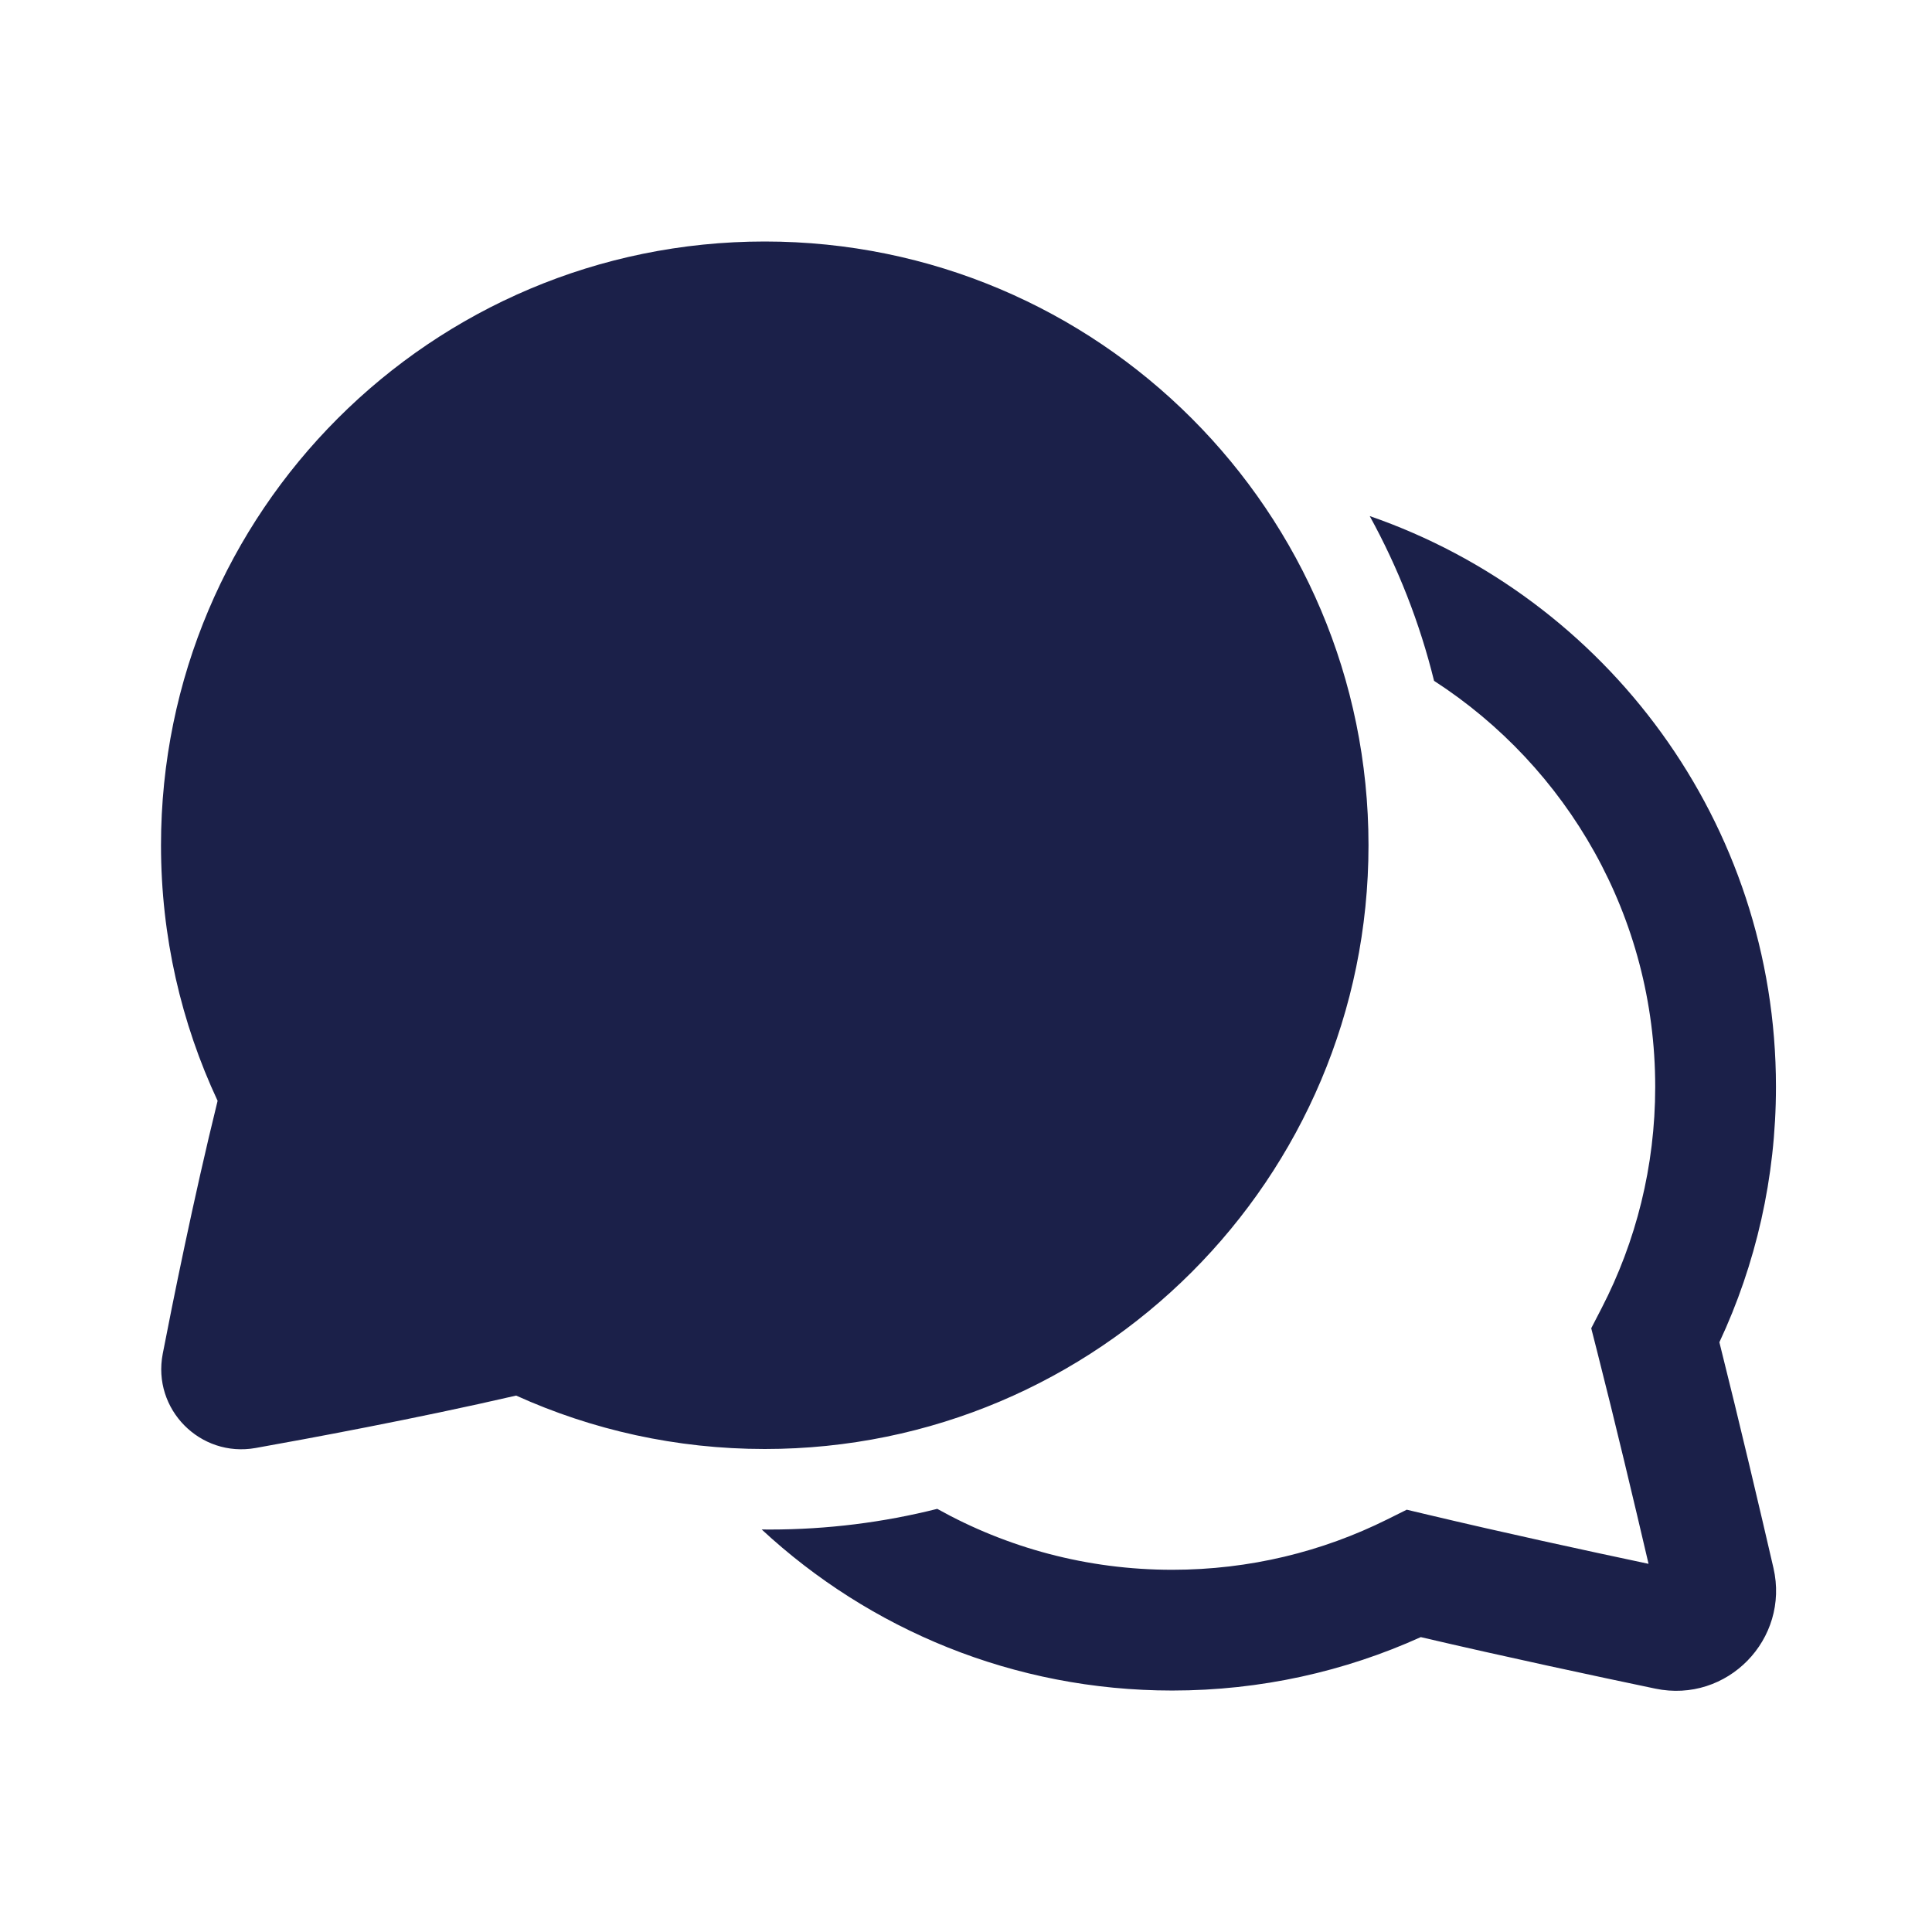
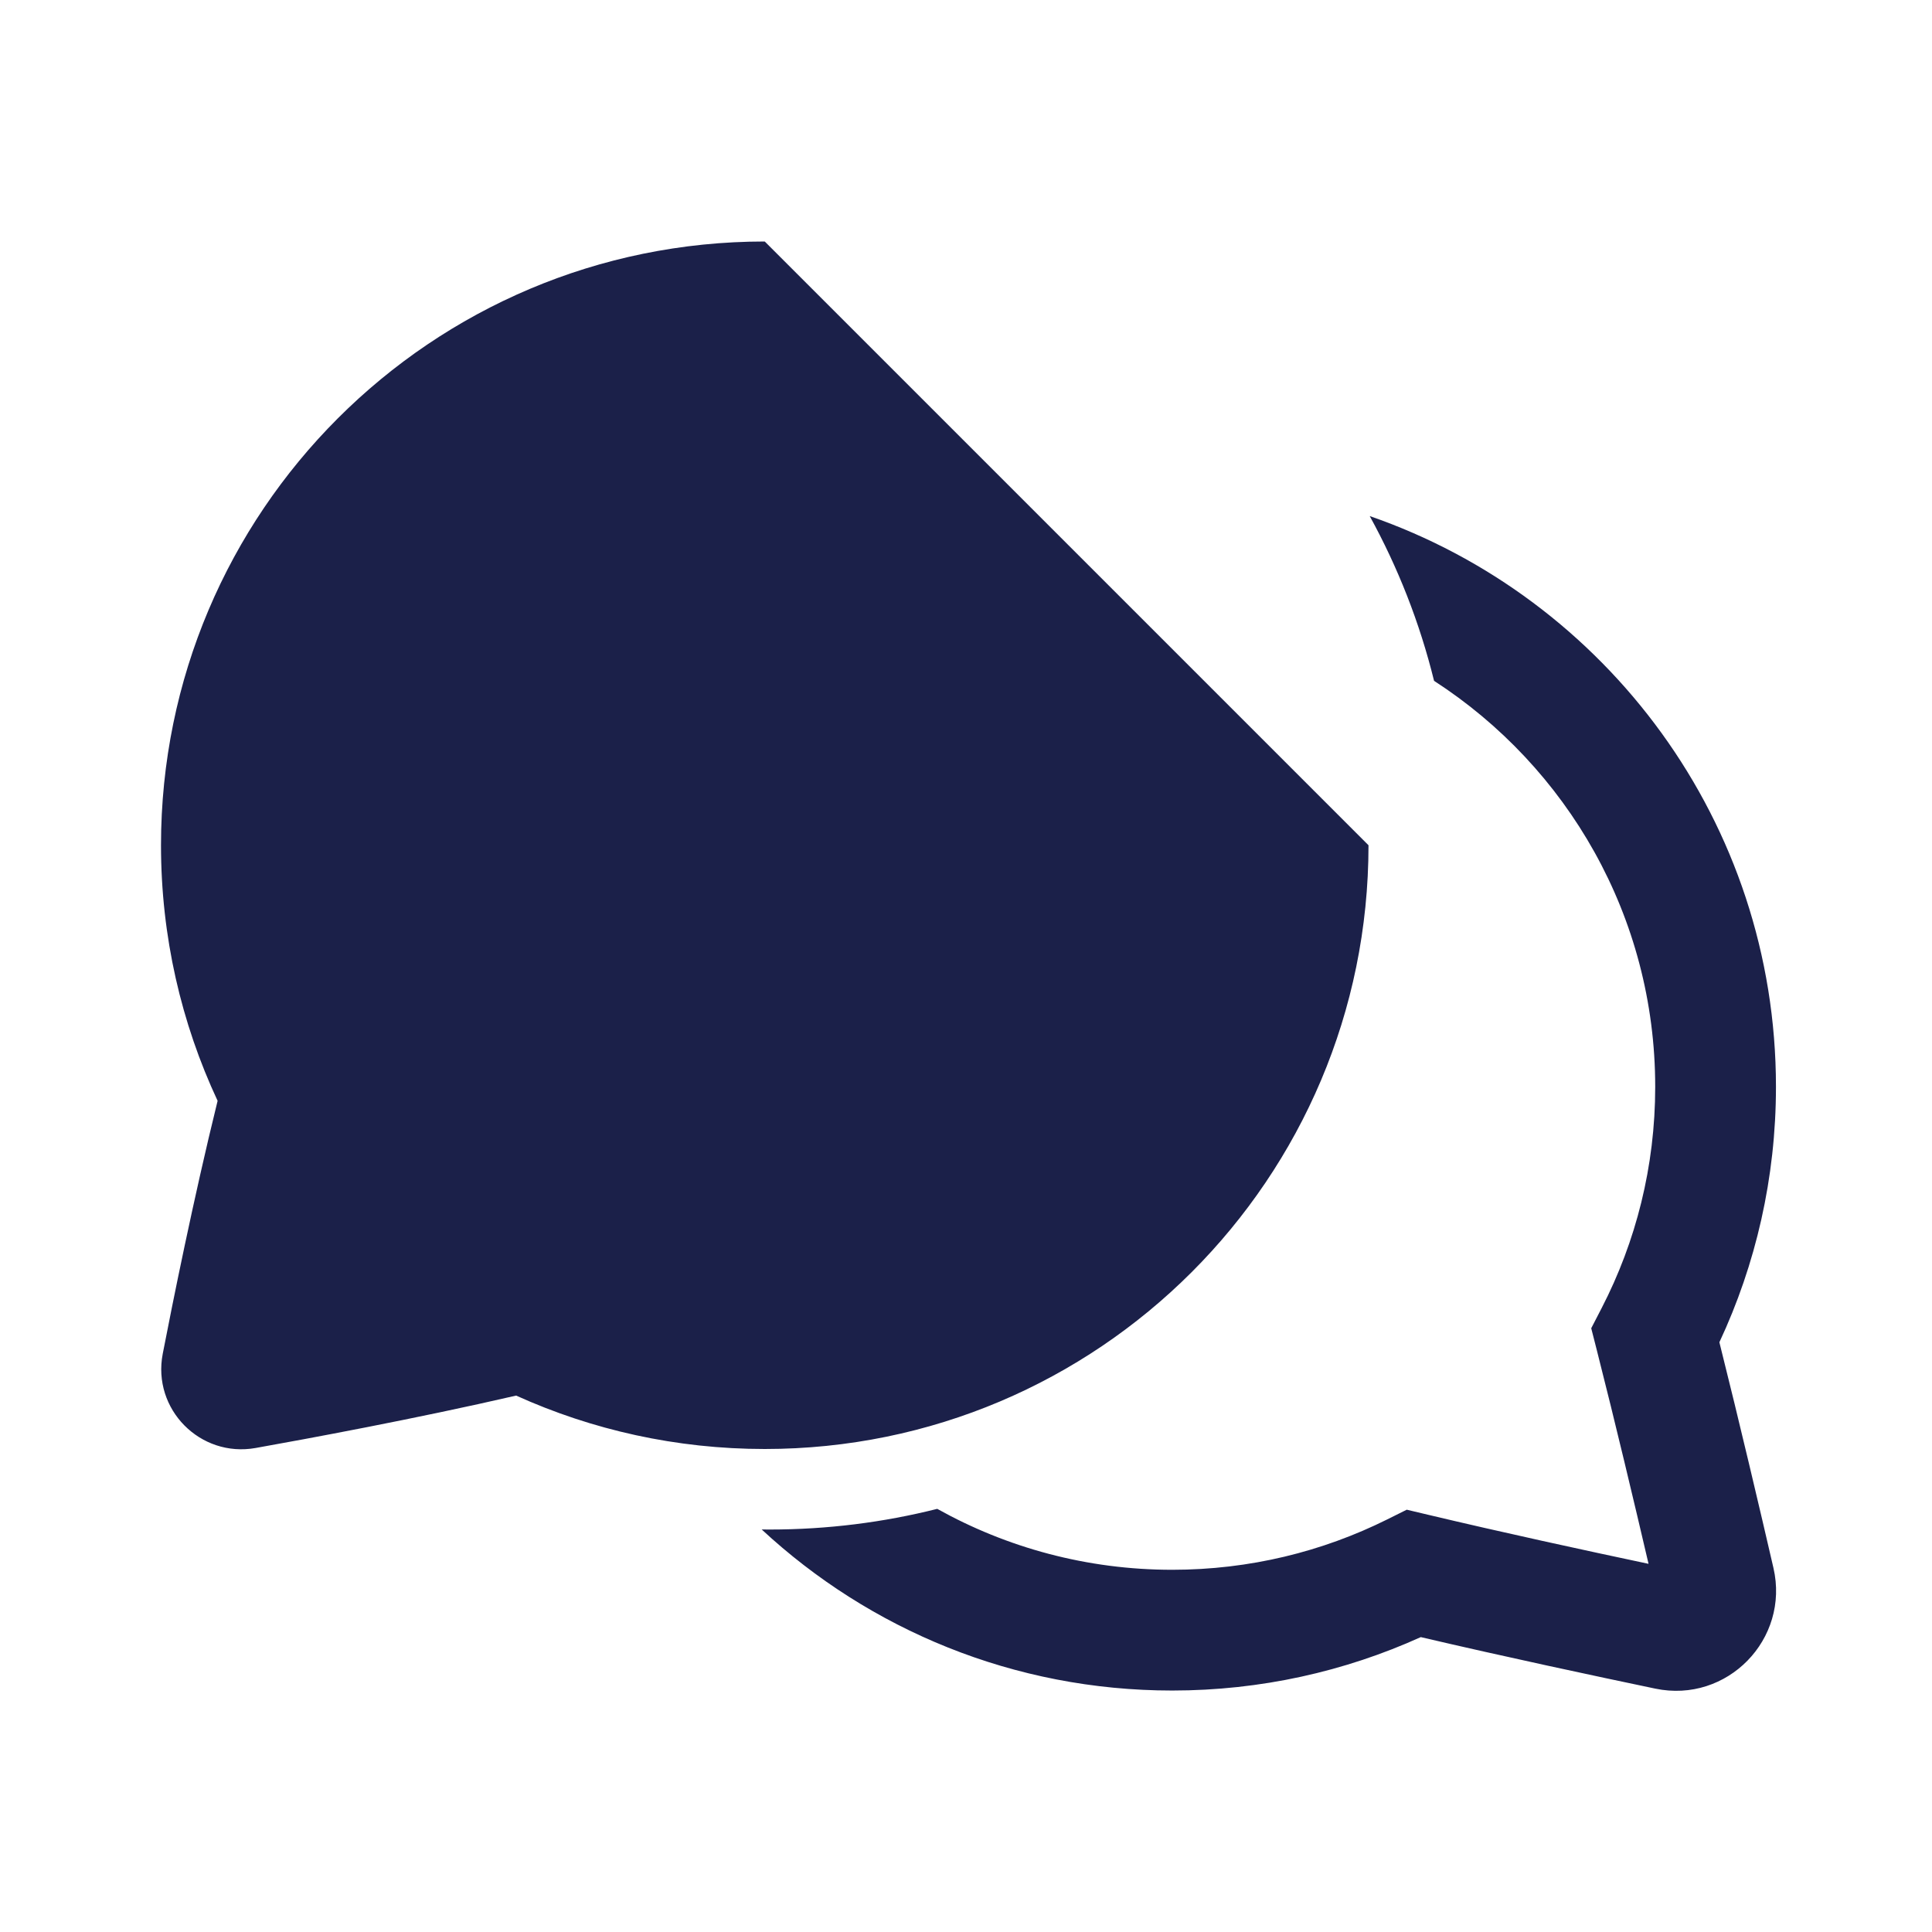
<svg xmlns="http://www.w3.org/2000/svg" width="60" height="60" viewBox="0 0 60 60" fill="none">
  <g id="icon">
-     <path id="Vector" d="M23.75 7.5C13.395 7.5 5 15.895 5 26.25C5 29.084 5.63 31.775 6.758 34.187C6.003 37.25 5.349 40.521 5.054 42.043C4.721 43.766 6.218 45.275 7.937 44.969C9.496 44.691 12.883 44.067 16.029 43.341C18.385 44.407 21.001 45 23.75 45C34.105 45 42.5 36.605 42.5 26.25C42.5 15.895 34.105 7.5 23.75 7.5ZM23.655 47.499C27 50.603 31.48 52.501 36.404 52.501C39.153 52.501 41.767 51.908 44.124 50.842C46.733 51.453 49.59 52.062 51.407 52.442C53.639 52.908 55.587 50.906 55.076 48.694C54.67 46.935 54.029 44.206 53.397 41.685C54.525 39.274 55.154 36.583 55.154 33.751C55.154 25.543 49.881 18.567 42.538 16.027C43.413 17.619 44.091 19.336 44.536 21.144C48.669 23.816 51.404 28.464 51.404 33.751C51.404 36.229 50.804 38.562 49.744 40.617L49.417 41.25L49.593 41.94C50.163 44.178 50.759 46.69 51.197 48.566C49.261 48.157 46.653 47.59 44.349 47.042L43.688 46.885L43.079 47.188C41.071 48.187 38.806 48.751 36.404 48.751C33.755 48.751 31.267 48.064 29.107 46.859C27.442 47.278 25.699 47.501 23.904 47.501C23.821 47.501 23.738 47.5 23.655 47.499Z" fill="#1B2049" />
+     <path id="Vector" d="M23.75 7.5C13.395 7.5 5 15.895 5 26.25C5 29.084 5.63 31.775 6.758 34.187C6.003 37.25 5.349 40.521 5.054 42.043C4.721 43.766 6.218 45.275 7.937 44.969C9.496 44.691 12.883 44.067 16.029 43.341C18.385 44.407 21.001 45 23.75 45C34.105 45 42.5 36.605 42.5 26.25ZM23.655 47.499C27 50.603 31.48 52.501 36.404 52.501C39.153 52.501 41.767 51.908 44.124 50.842C46.733 51.453 49.59 52.062 51.407 52.442C53.639 52.908 55.587 50.906 55.076 48.694C54.67 46.935 54.029 44.206 53.397 41.685C54.525 39.274 55.154 36.583 55.154 33.751C55.154 25.543 49.881 18.567 42.538 16.027C43.413 17.619 44.091 19.336 44.536 21.144C48.669 23.816 51.404 28.464 51.404 33.751C51.404 36.229 50.804 38.562 49.744 40.617L49.417 41.25L49.593 41.94C50.163 44.178 50.759 46.69 51.197 48.566C49.261 48.157 46.653 47.59 44.349 47.042L43.688 46.885L43.079 47.188C41.071 48.187 38.806 48.751 36.404 48.751C33.755 48.751 31.267 48.064 29.107 46.859C27.442 47.278 25.699 47.501 23.904 47.501C23.821 47.501 23.738 47.5 23.655 47.499Z" fill="#1B2049" />
  </g>
</svg>